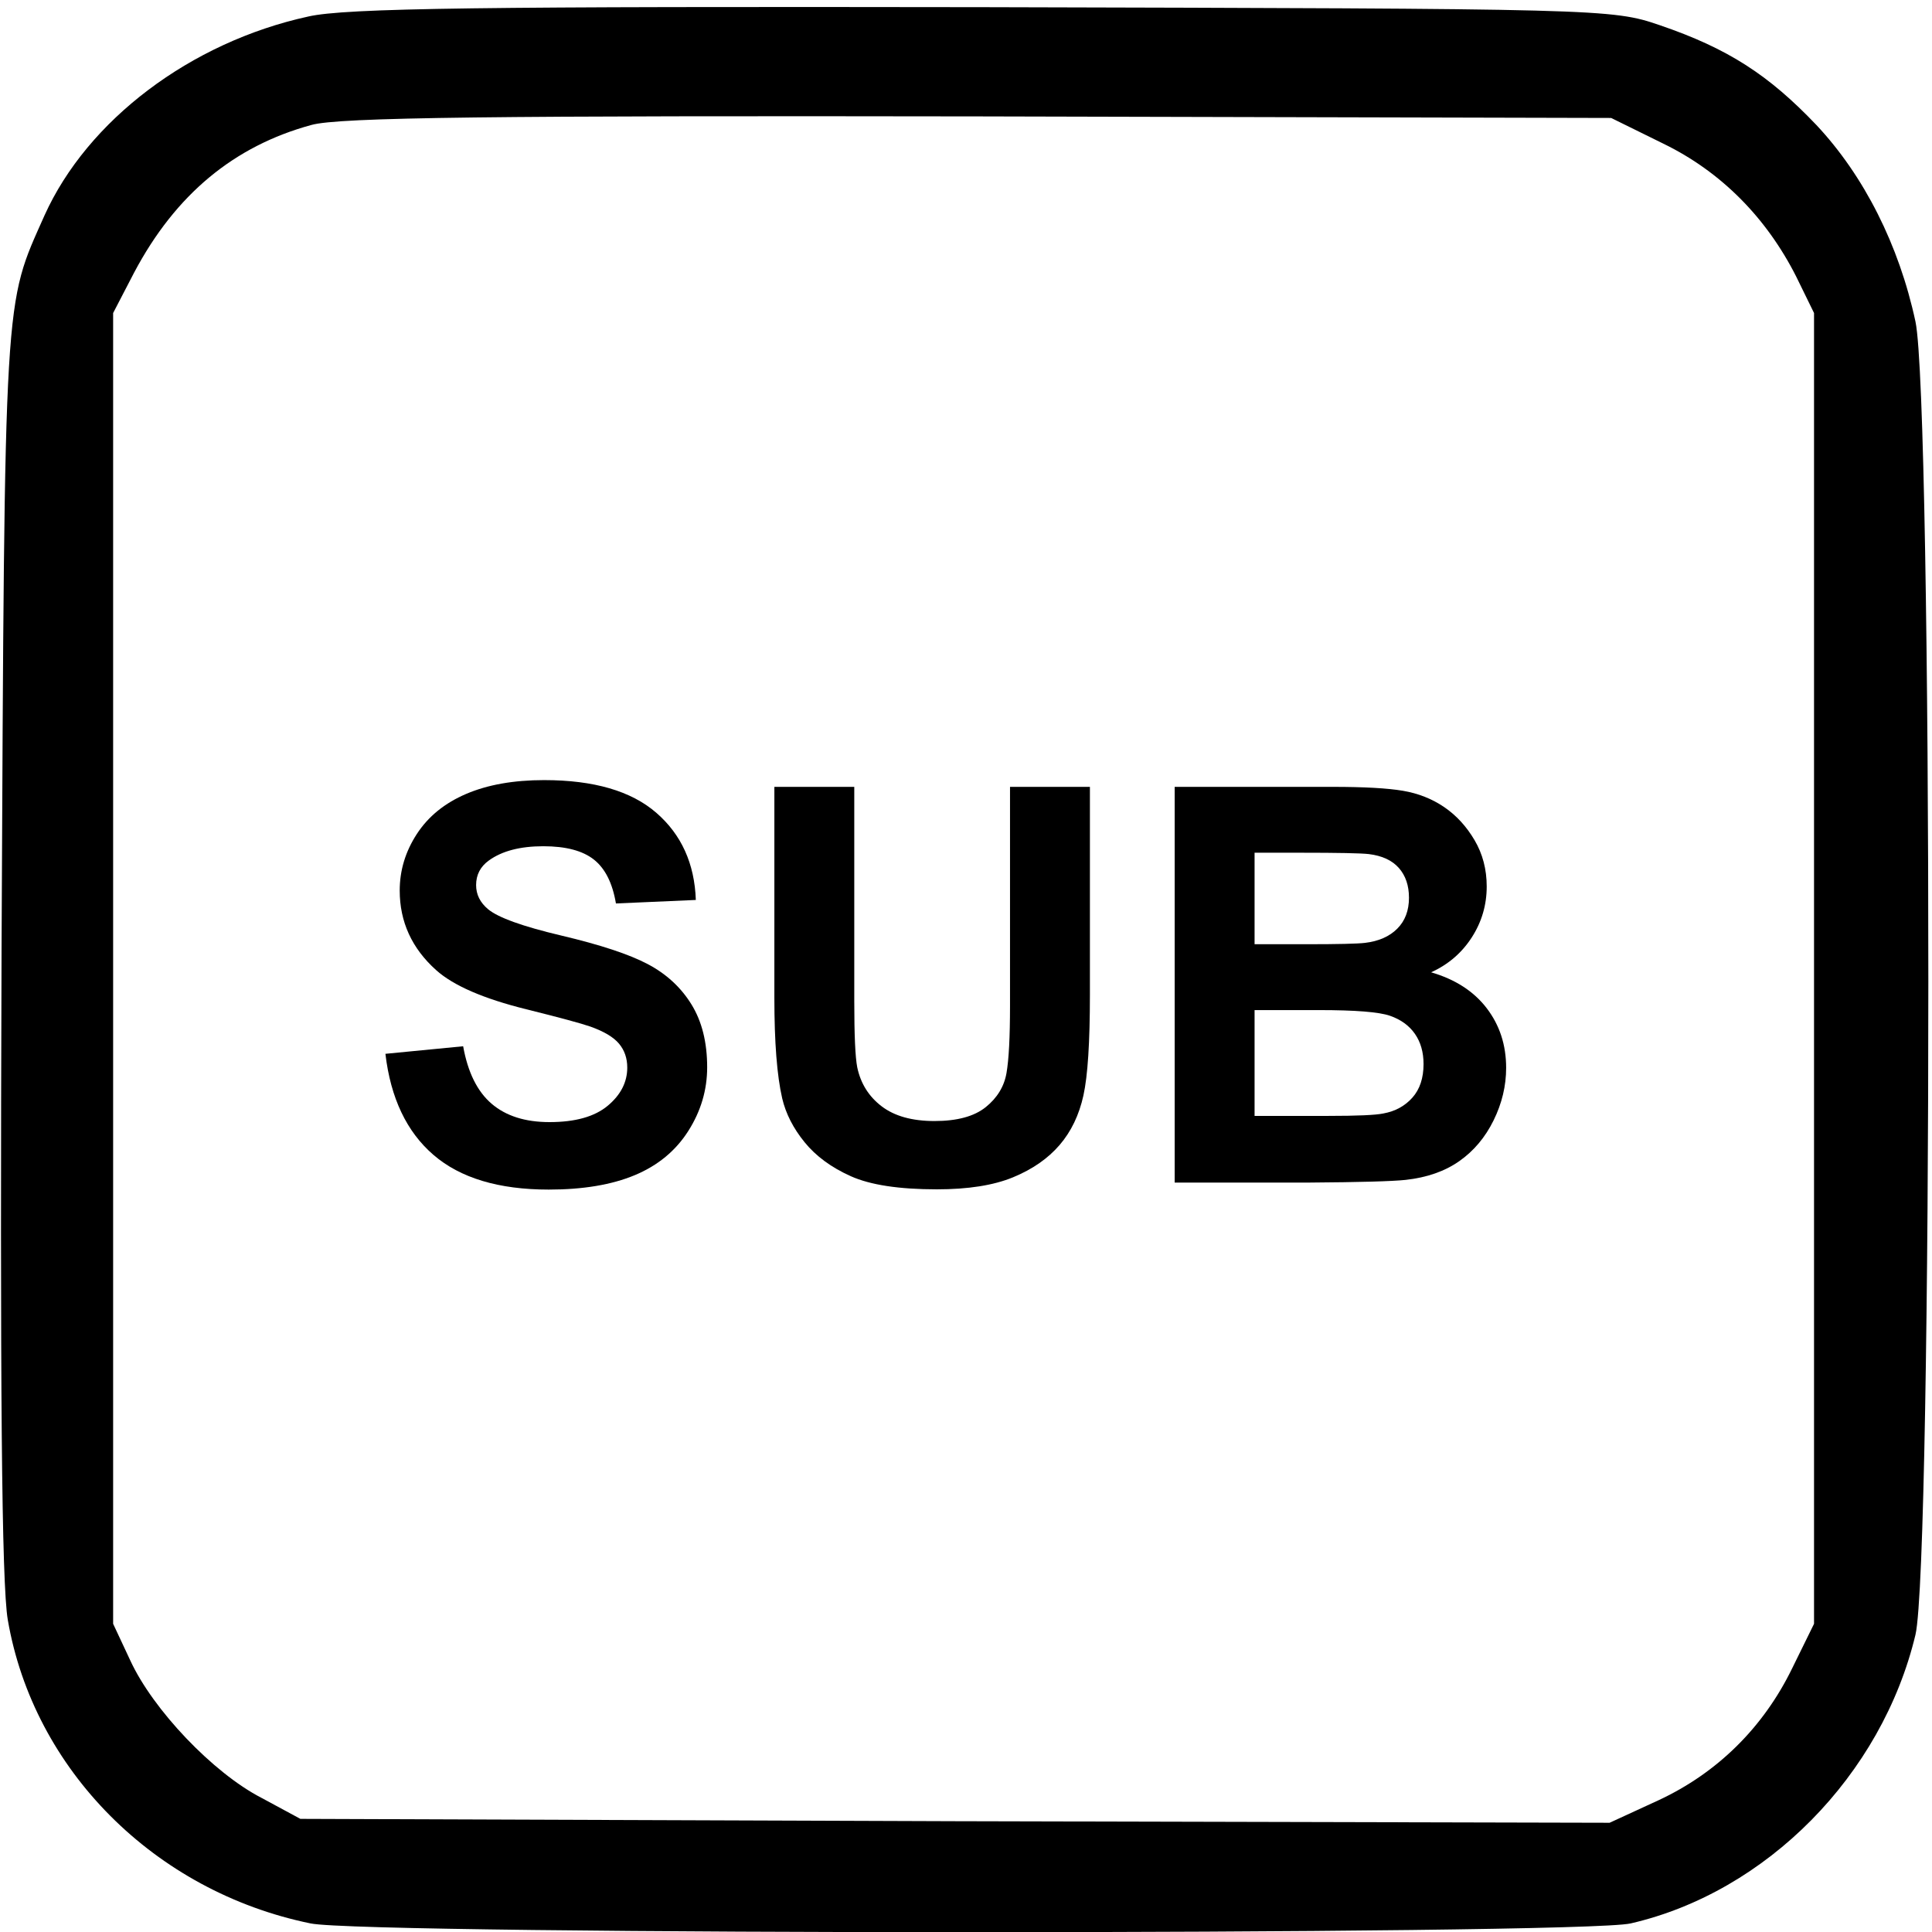
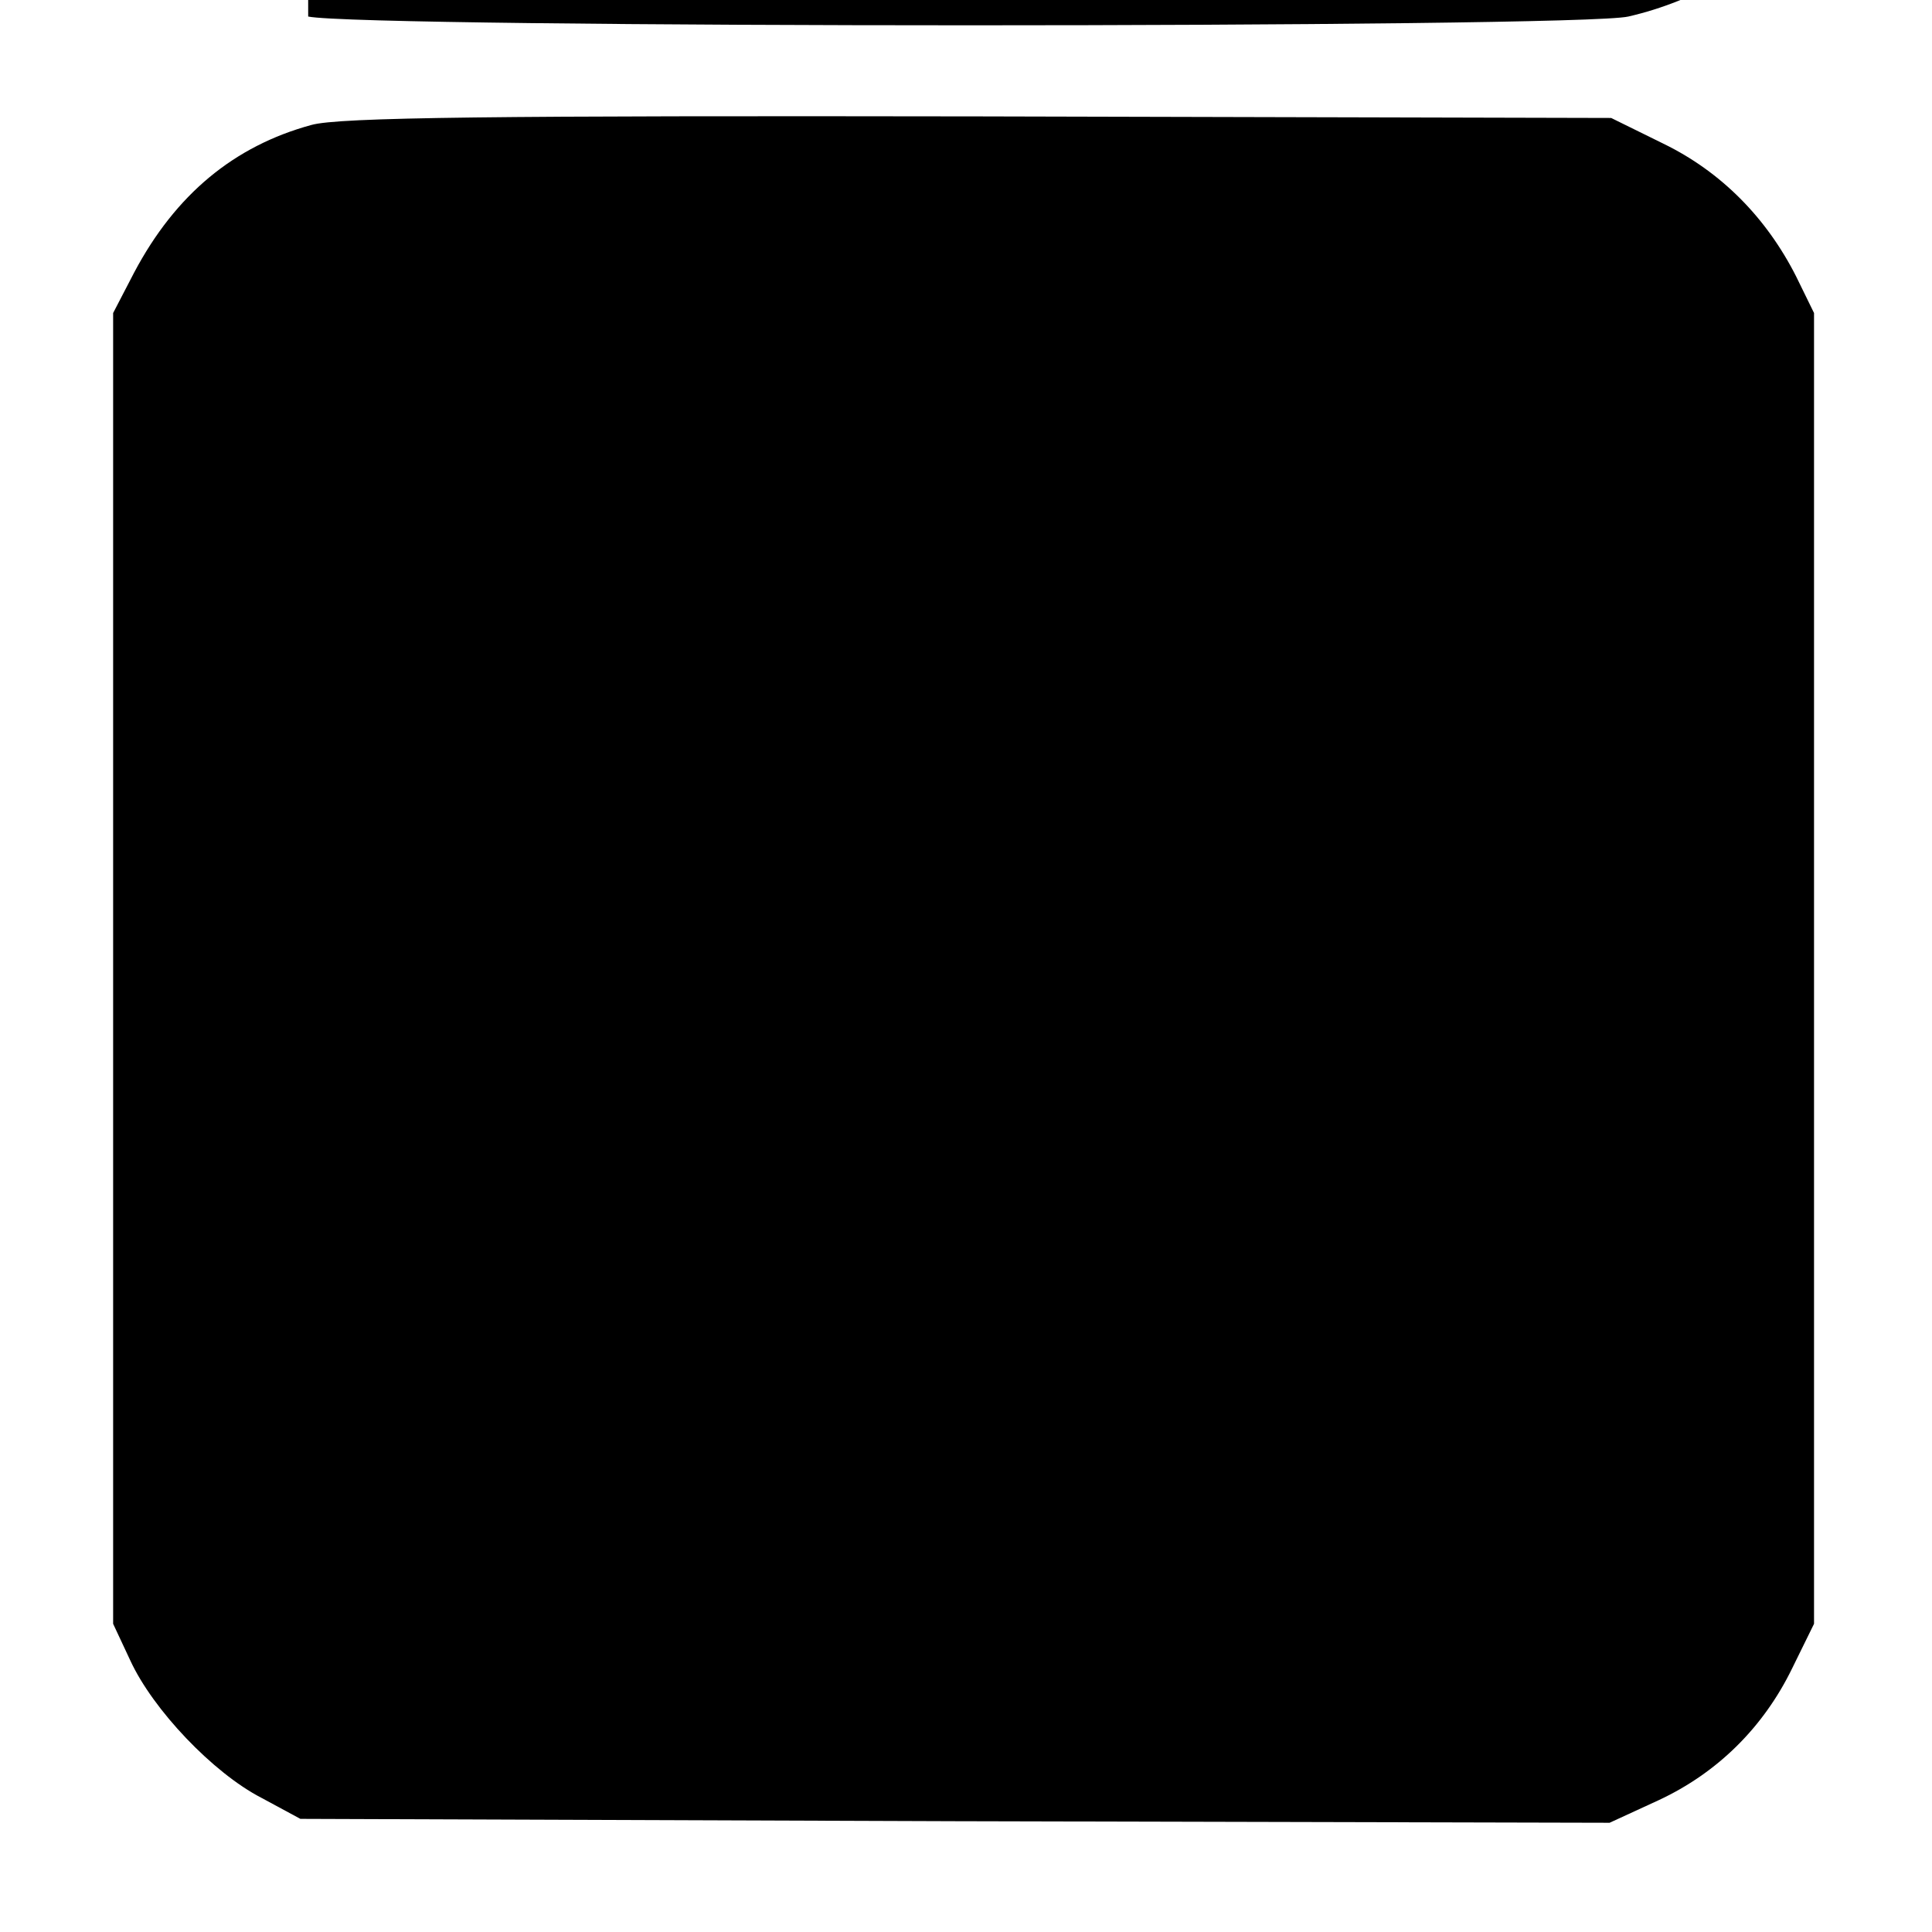
<svg xmlns="http://www.w3.org/2000/svg" version="1.0" width="468pt" height="468pt" viewBox="0 0 468 468" id="svg2">
  <defs id="defs12" />
  <g transform="matrix(0.189,0,0,-0.189,0,468)" id="g6">
-     <path d="M 395,2455 C 244,2422 112,2322 57,2200 5,2083 6,2112 2,1260 0,702 2,446 10,400 43,208 198,52 398,11 c 71,-15 1628,-15 1692,0 174,40 322,190 365,370 22,94 22,1579 0,1683 -21,98 -66,187 -127,252 -61,64 -113,98 -201,128 -61,21 -75,21 -867,23 -640,1 -817,-1 -865,-12 z m 1737,-163 c 74,-36 132,-95 170,-170 l 23,-47 0,-840 0,-840 -28,-57 c -37,-76 -96,-134 -171,-169 l -63,-29 -839,2 -839,3 -50,27 C 273,204 196,285 167,348 l -22,47 0,840 0,840 27,52 c 53,100 128,162 227,189 35,10 236,12 856,11 l 810,-2 67,-33 z" id="path8" />
+     <path d="M 395,2455 c 71,-15 1628,-15 1692,0 174,40 322,190 365,370 22,94 22,1579 0,1683 -21,98 -66,187 -127,252 -61,64 -113,98 -201,128 -61,21 -75,21 -867,23 -640,1 -817,-1 -865,-12 z m 1737,-163 c 74,-36 132,-95 170,-170 l 23,-47 0,-840 0,-840 -28,-57 c -37,-76 -96,-134 -171,-169 l -63,-29 -839,2 -839,3 -50,27 C 273,204 196,285 167,348 l -22,47 0,840 0,840 27,52 c 53,100 128,162 227,189 35,10 236,12 856,11 l 810,-2 67,-33 z" id="path8" />
  </g>
  <g id="text2993" style="font-size:133.911px;font-style:normal;font-variant:normal;font-weight:bold;font-stretch:normal;text-align:start;line-height:125%;letter-spacing:0px;word-spacing:0px;writing-mode:lr-tb;text-anchor:start;fill:#000000;fill-opacity:1;stroke:none;font-family:Arial;-inkscape-font-specification:Arial Bold">
-     <path d="m 93.361,255.273 18.831,-1.831 c 1.133,6.321 3.433,10.963 6.898,13.927 3.465,2.964 8.141,4.446 14.025,4.446 6.233,2e-5 10.93,-1.319 14.091,-3.956 3.16,-2.637 4.74,-5.721 4.74,-9.252 -6e-5,-2.267 -0.665,-4.196 -1.994,-5.787 -1.33,-1.591 -3.651,-2.975 -6.964,-4.152 -2.267,-0.785 -7.432,-2.179 -15.497,-4.185 -10.375,-2.572 -17.654,-5.732 -21.839,-9.481 -5.885,-5.274 -8.827,-11.704 -8.827,-19.289 -8e-6,-4.882 1.384,-9.448 4.152,-13.698 2.768,-4.25 6.757,-7.487 11.966,-9.71 5.209,-2.223 11.497,-3.335 18.864,-3.335 12.031,1e-4 21.087,2.637 27.168,7.912 6.081,5.275 9.274,12.314 9.579,21.12 l -19.354,0.85 c -0.828,-4.926 -2.605,-8.467 -5.329,-10.625 -2.724,-2.158 -6.811,-3.237 -12.26,-3.237 -5.623,9e-5 -10.026,1.155 -13.208,3.465 -2.049,1.482 -3.073,3.466 -3.073,5.95 -3e-5,2.267 0.959,4.207 2.877,5.819 2.441,2.049 8.369,4.185 17.785,6.408 9.416,2.223 16.379,4.523 20.891,6.898 4.512,2.376 8.042,5.623 10.593,9.743 2.55,4.119 3.825,9.209 3.825,15.268 -9e-5,5.492 -1.526,10.636 -4.577,15.431 -3.051,4.795 -7.367,8.359 -12.946,10.691 -5.58,2.332 -12.532,3.498 -20.858,3.498 -12.118,-10e-6 -21.425,-2.801 -27.92,-8.402 -6.495,-5.601 -10.375,-13.764 -11.639,-24.487 z" id="path2989" />
    <path d="m 187.582,190.606 19.354,0 0,51.917 c -3e-5,8.239 0.24,13.579 0.719,16.02 0.828,3.923 2.801,7.073 5.917,9.448 3.117,2.376 7.378,3.564 12.783,3.564 5.492,1e-5 9.633,-1.122 12.423,-3.367 2.79,-2.245 4.468,-5.002 5.035,-8.271 0.567,-3.269 0.85,-8.696 0.85,-16.281 l 0,-53.028 19.354,0 0,50.347 c -8e-5,11.508 -0.523,19.638 -1.569,24.389 -1.046,4.751 -2.975,8.762 -5.787,12.031 -2.812,3.269 -6.571,5.874 -11.279,7.814 -4.708,1.94 -10.854,2.91 -18.439,2.91 -9.154,0 -16.096,-1.057 -20.825,-3.171 -4.73,-2.114 -8.468,-4.86 -11.214,-8.239 -2.746,-3.378 -4.555,-6.92 -5.427,-10.625 -1.264,-5.492 -1.896,-13.6 -1.896,-24.324 z" id="path2991" />
-     <path d="m 284.549,190.606 38.316,0 c 7.585,1e-4 13.241,0.316 16.968,0.948 3.727,0.632 7.062,1.951 10.004,3.956 2.942,2.005 5.394,4.675 7.356,8.01 1.962,3.335 2.942,7.073 2.942,11.214 -9e-5,4.49 -1.21,8.609 -3.629,12.358 -2.419,3.749 -5.7,6.56 -9.841,8.435 5.841,1.7 10.331,4.599 13.47,8.696 3.138,4.098 4.708,8.914 4.708,14.45 -9e-5,4.359 -1.014,8.598 -3.04,12.718 -2.027,4.119 -4.795,7.41 -8.304,9.873 -3.509,2.463 -7.835,3.978 -12.979,4.544 -3.226,0.349 -11.007,0.567 -23.343,0.654 l -32.628,0 z m 19.354,15.954 0,22.166 12.685,0 c 7.541,5e-5 12.227,-0.109 14.058,-0.327 3.313,-0.392 5.917,-1.537 7.814,-3.433 1.896,-1.896 2.844,-4.392 2.844,-7.487 -6e-5,-2.964 -0.817,-5.372 -2.452,-7.225 -1.635,-1.853 -4.065,-2.975 -7.291,-3.367 -1.918,-0.218 -7.432,-0.327 -16.543,-0.327 z m 0,38.12 0,25.631 17.916,0 c 6.974,2e-5 11.399,-0.196 13.273,-0.588 2.877,-0.523 5.22,-1.798 7.029,-3.825 1.809,-2.027 2.713,-4.74 2.714,-8.141 -7e-5,-2.877 -0.698,-5.318 -2.092,-7.323 -1.395,-2.005 -3.411,-3.465 -6.048,-4.381 -2.637,-0.915 -8.359,-1.373 -17.164,-1.373 z" id="path2993" />
  </g>
</svg>